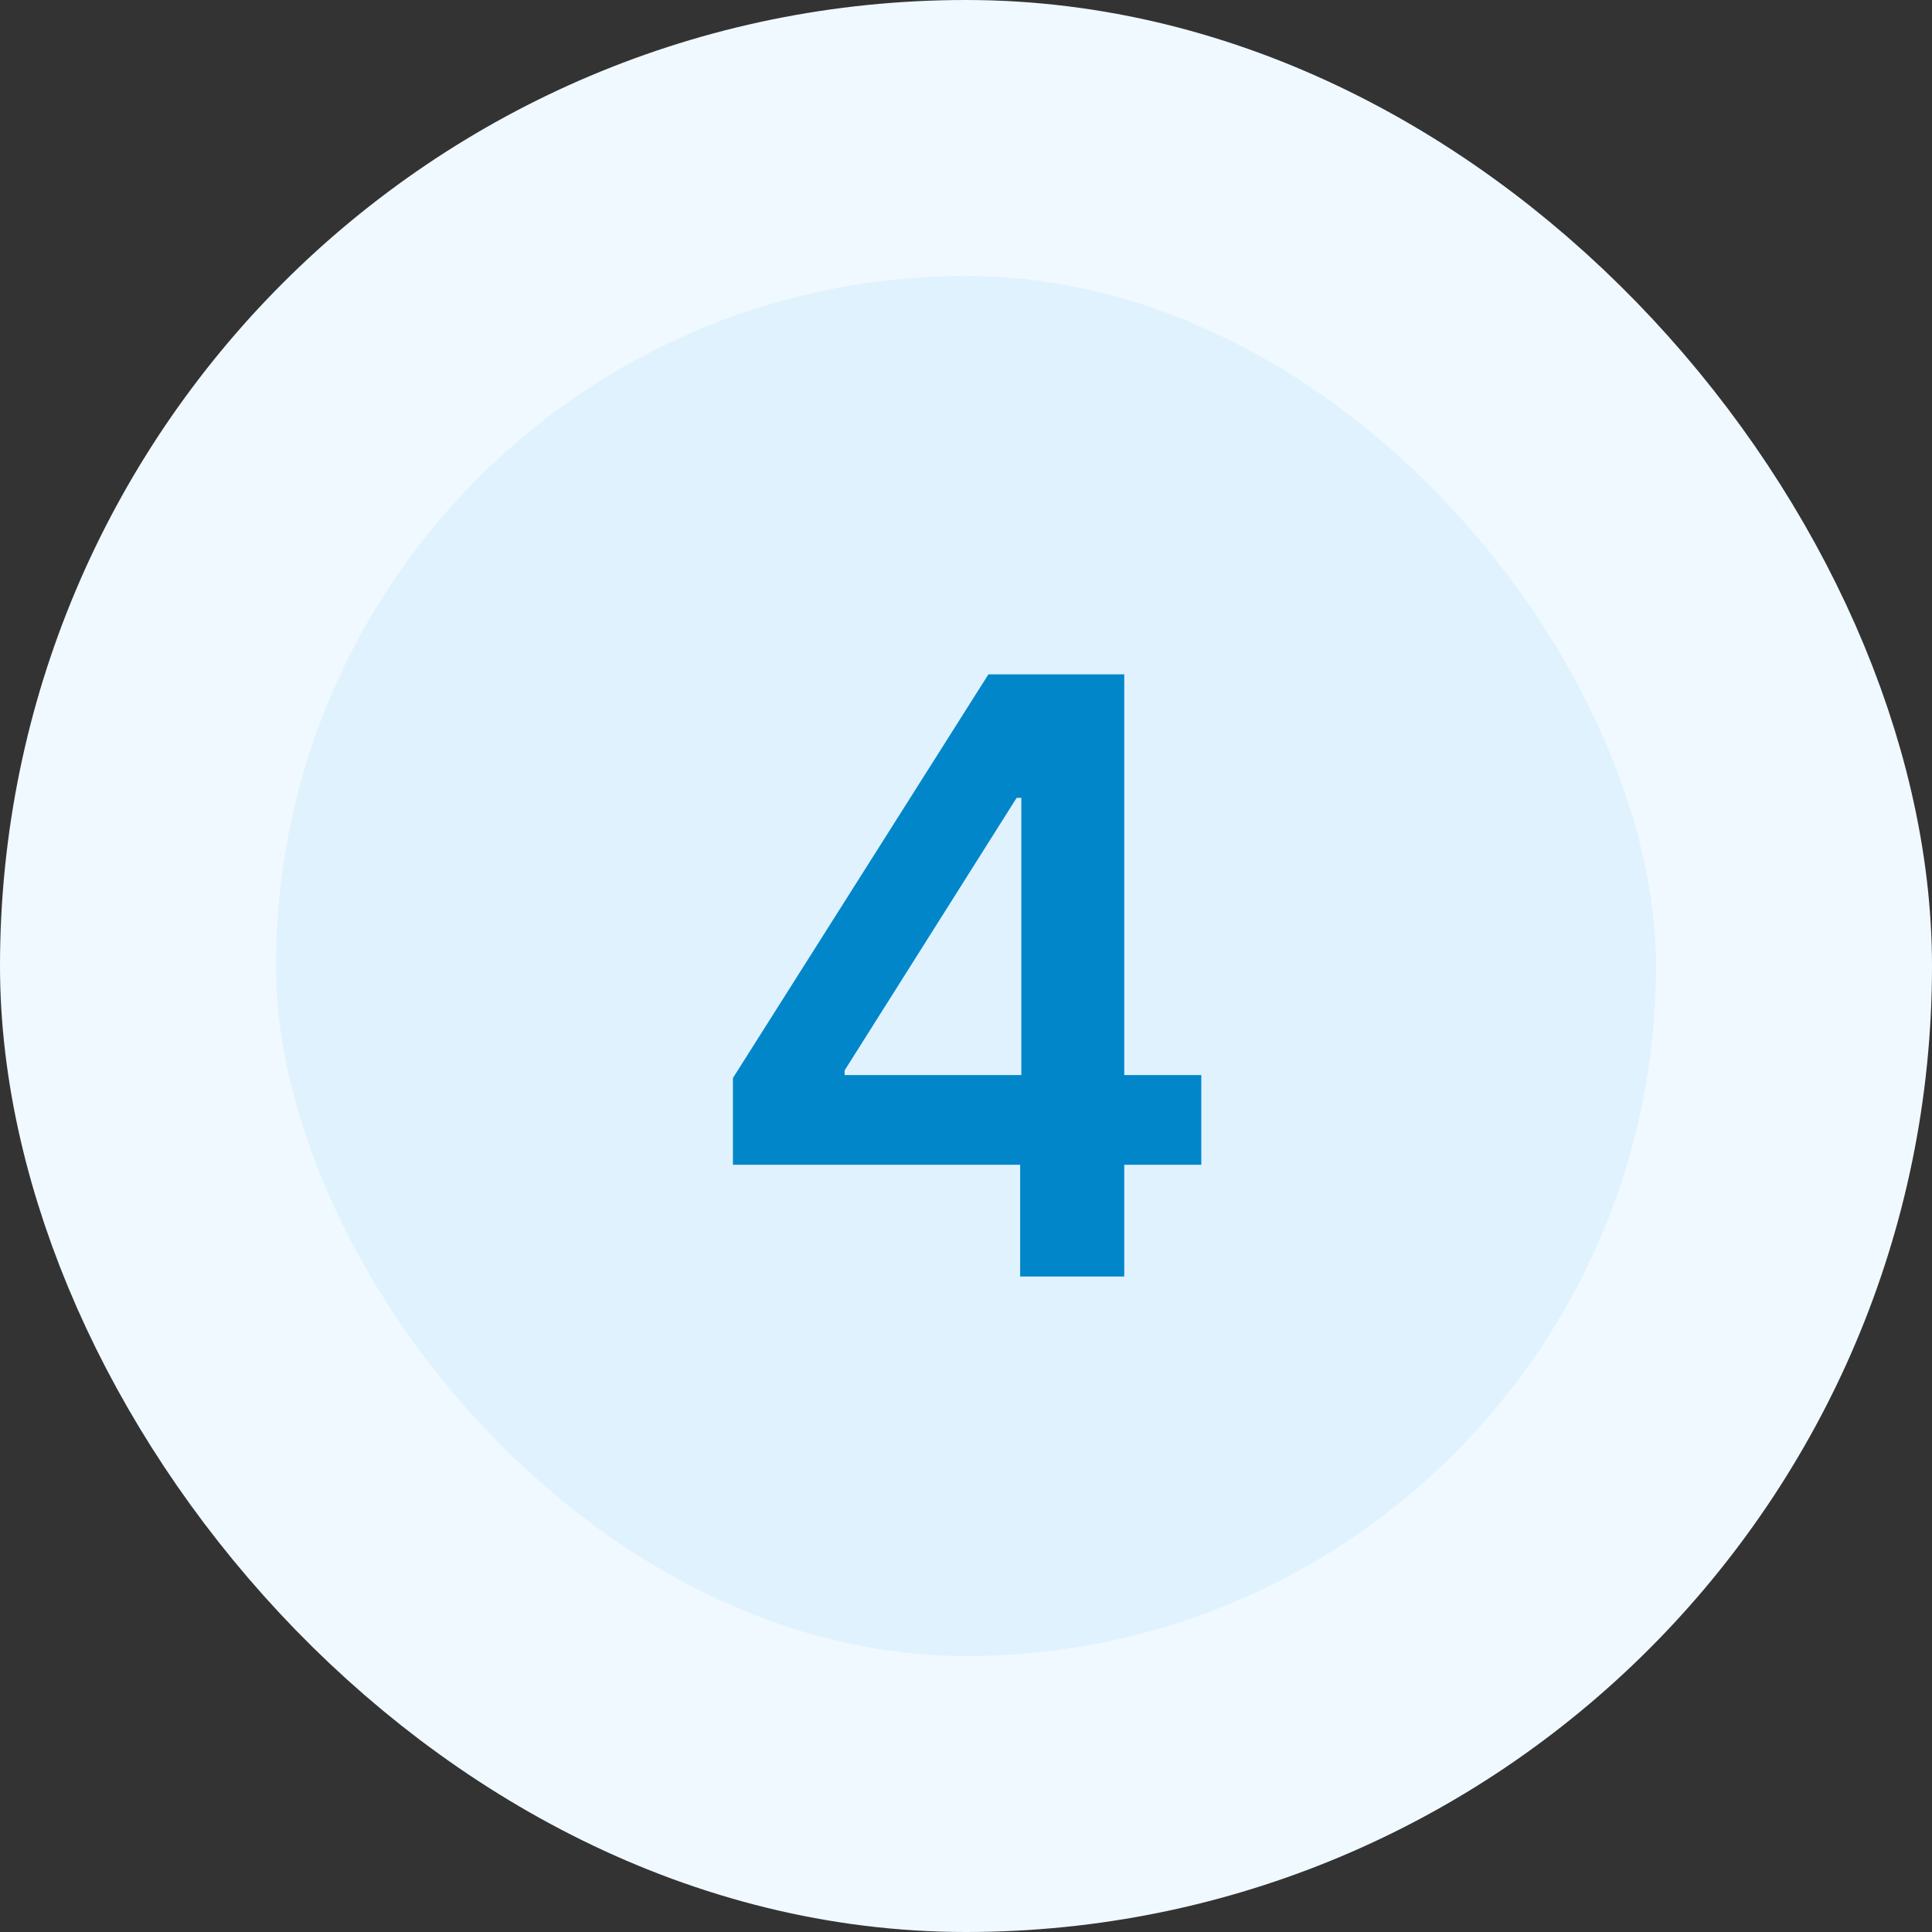
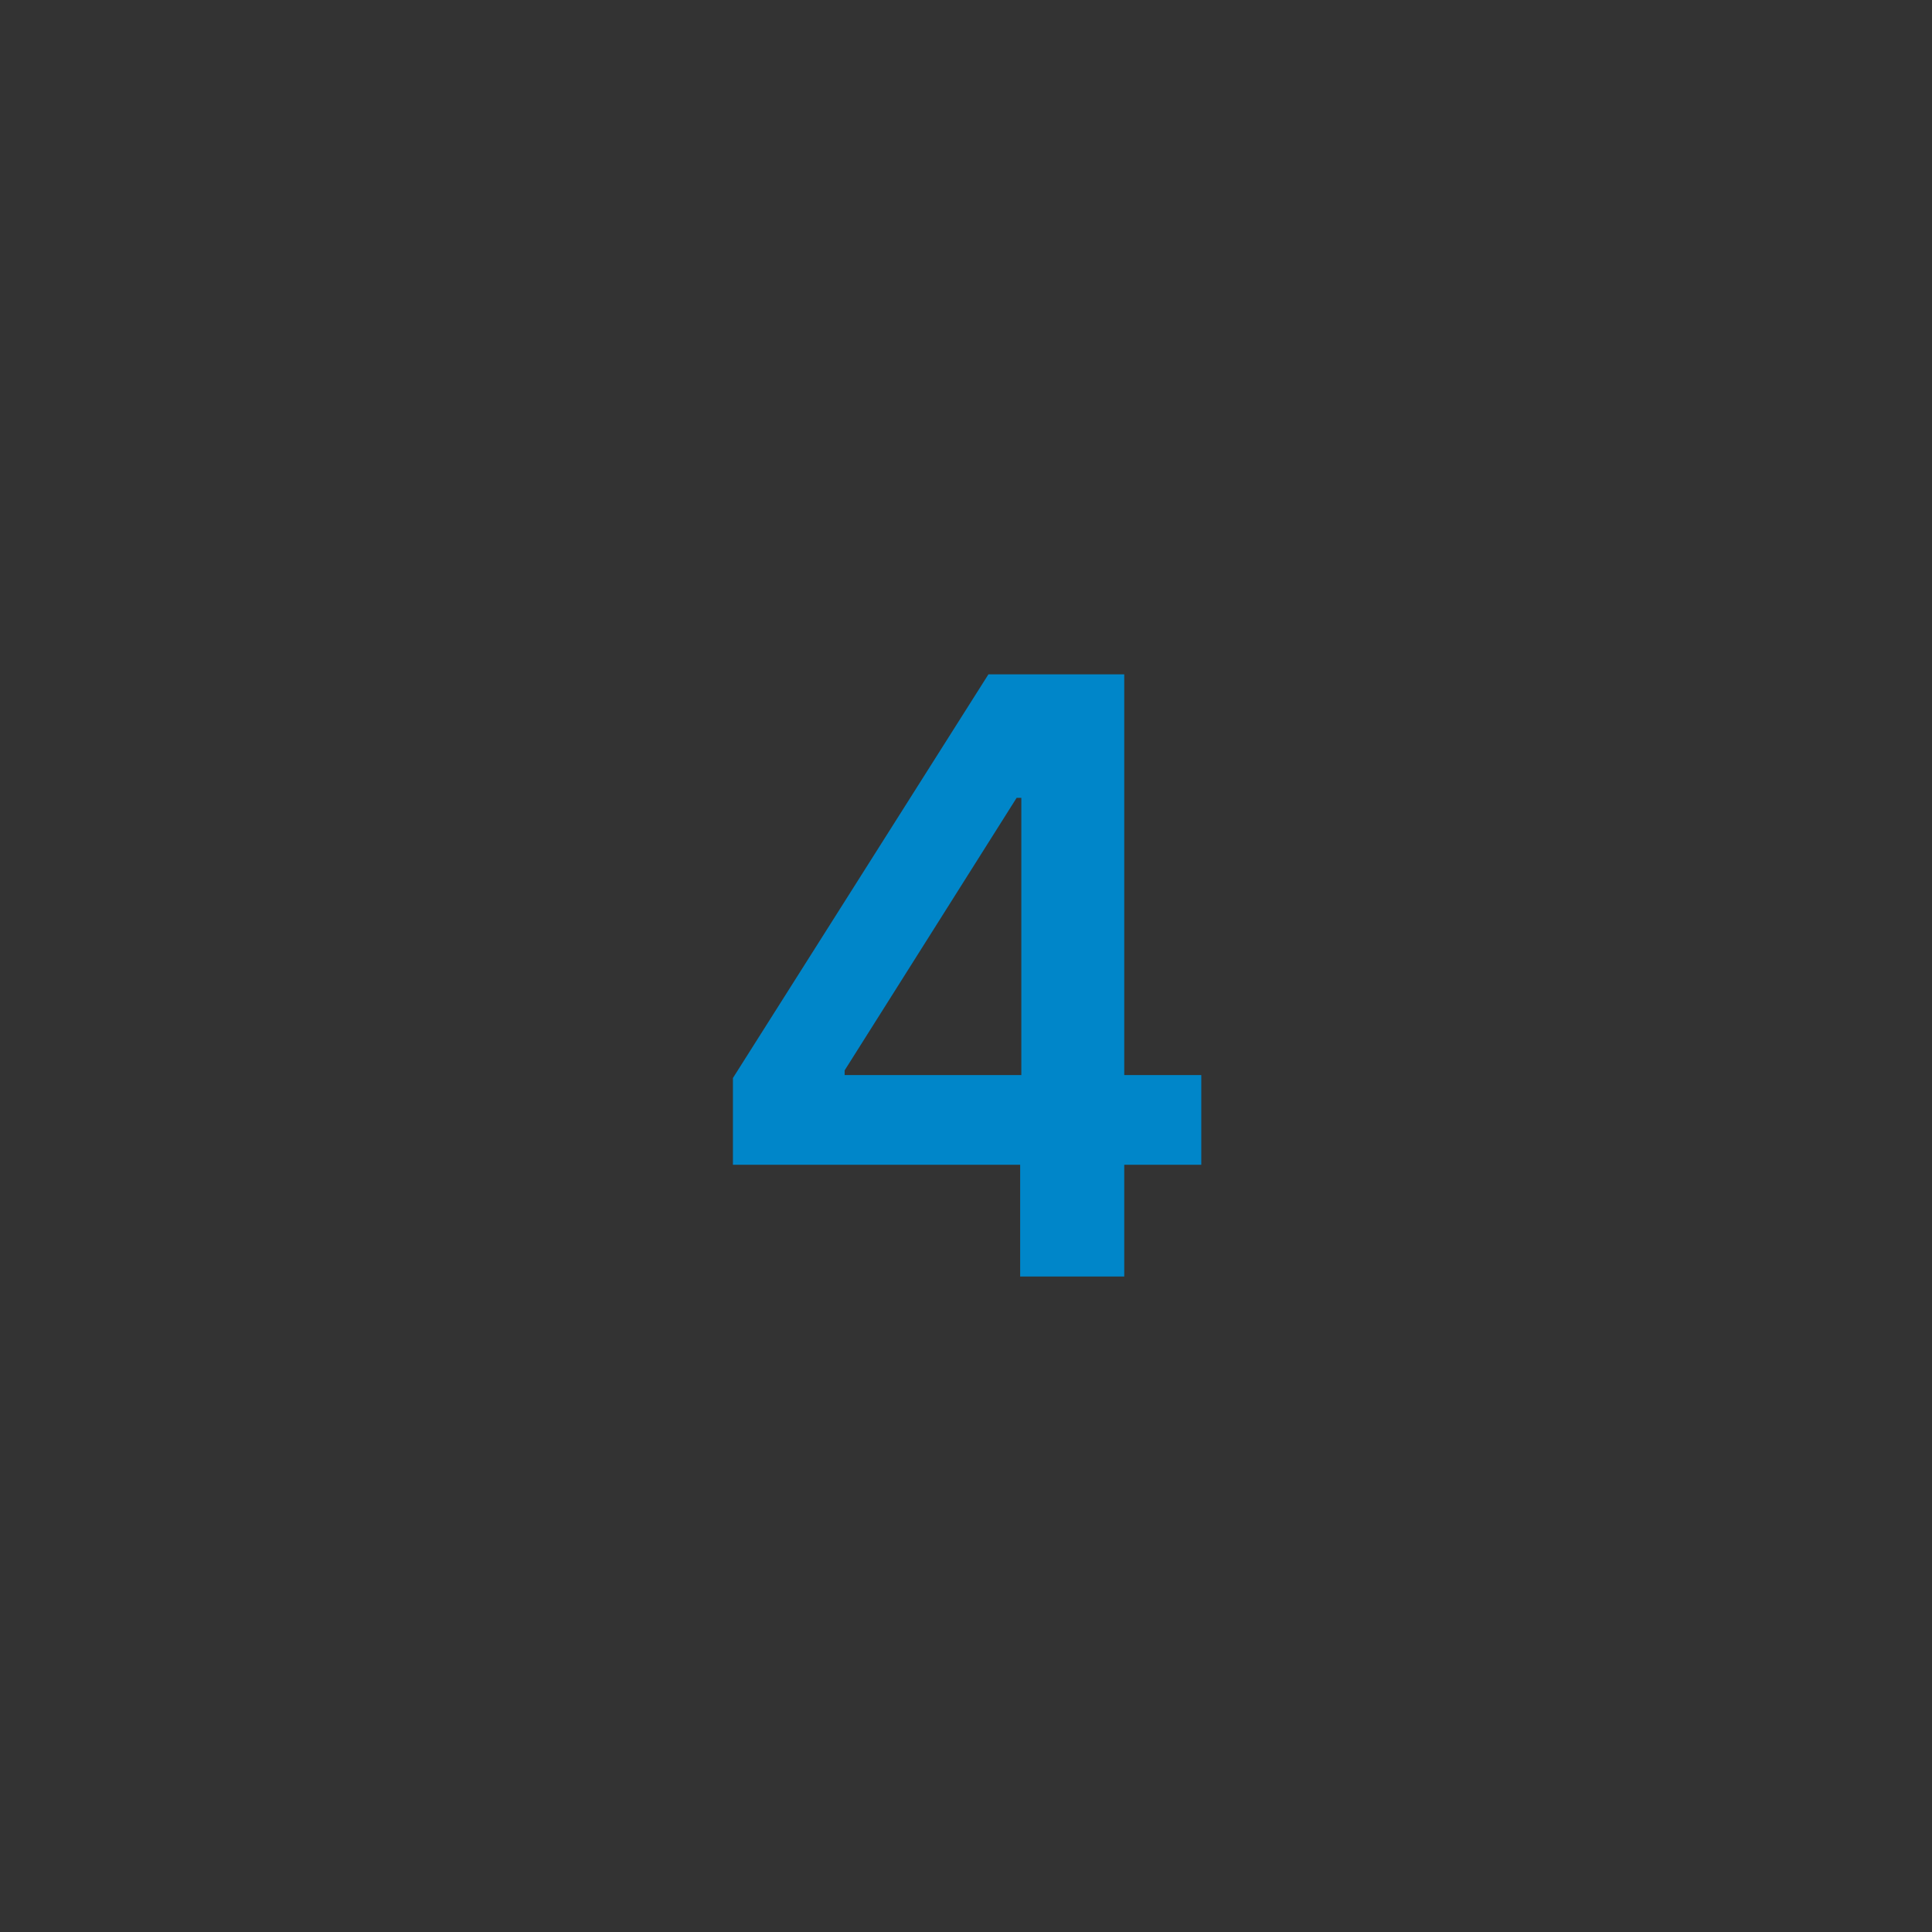
<svg xmlns="http://www.w3.org/2000/svg" width="56" height="56" viewBox="0 0 56 56" fill="none">
  <rect x="0" y="0" width="56" height="56" fill="#333333" stroke="none" />
-   <rect x="4" y="4" width="48" height="48" rx="24" fill="#E0F2FE" />
-   <rect x="4" y="4" width="48" height="48" rx="24" stroke="#F0F9FF" stroke-width="8" />
-   <path d="M21.244 33.761V31.247L28.65 19.546H30.746V23.125H29.468L24.482 31.026V31.162H34.82V33.761H21.244ZM29.57 37V32.994L29.604 31.869V19.546H32.587V37H29.57Z" fill="#0086C9" />
+   <path d="M21.244 33.761V31.247L28.65 19.546H30.746V23.125H29.468L24.482 31.026V31.162H34.82V33.761H21.244ZM29.57 37V32.994L29.604 31.869V19.546H32.587V37Z" fill="#0086C9" />
</svg>